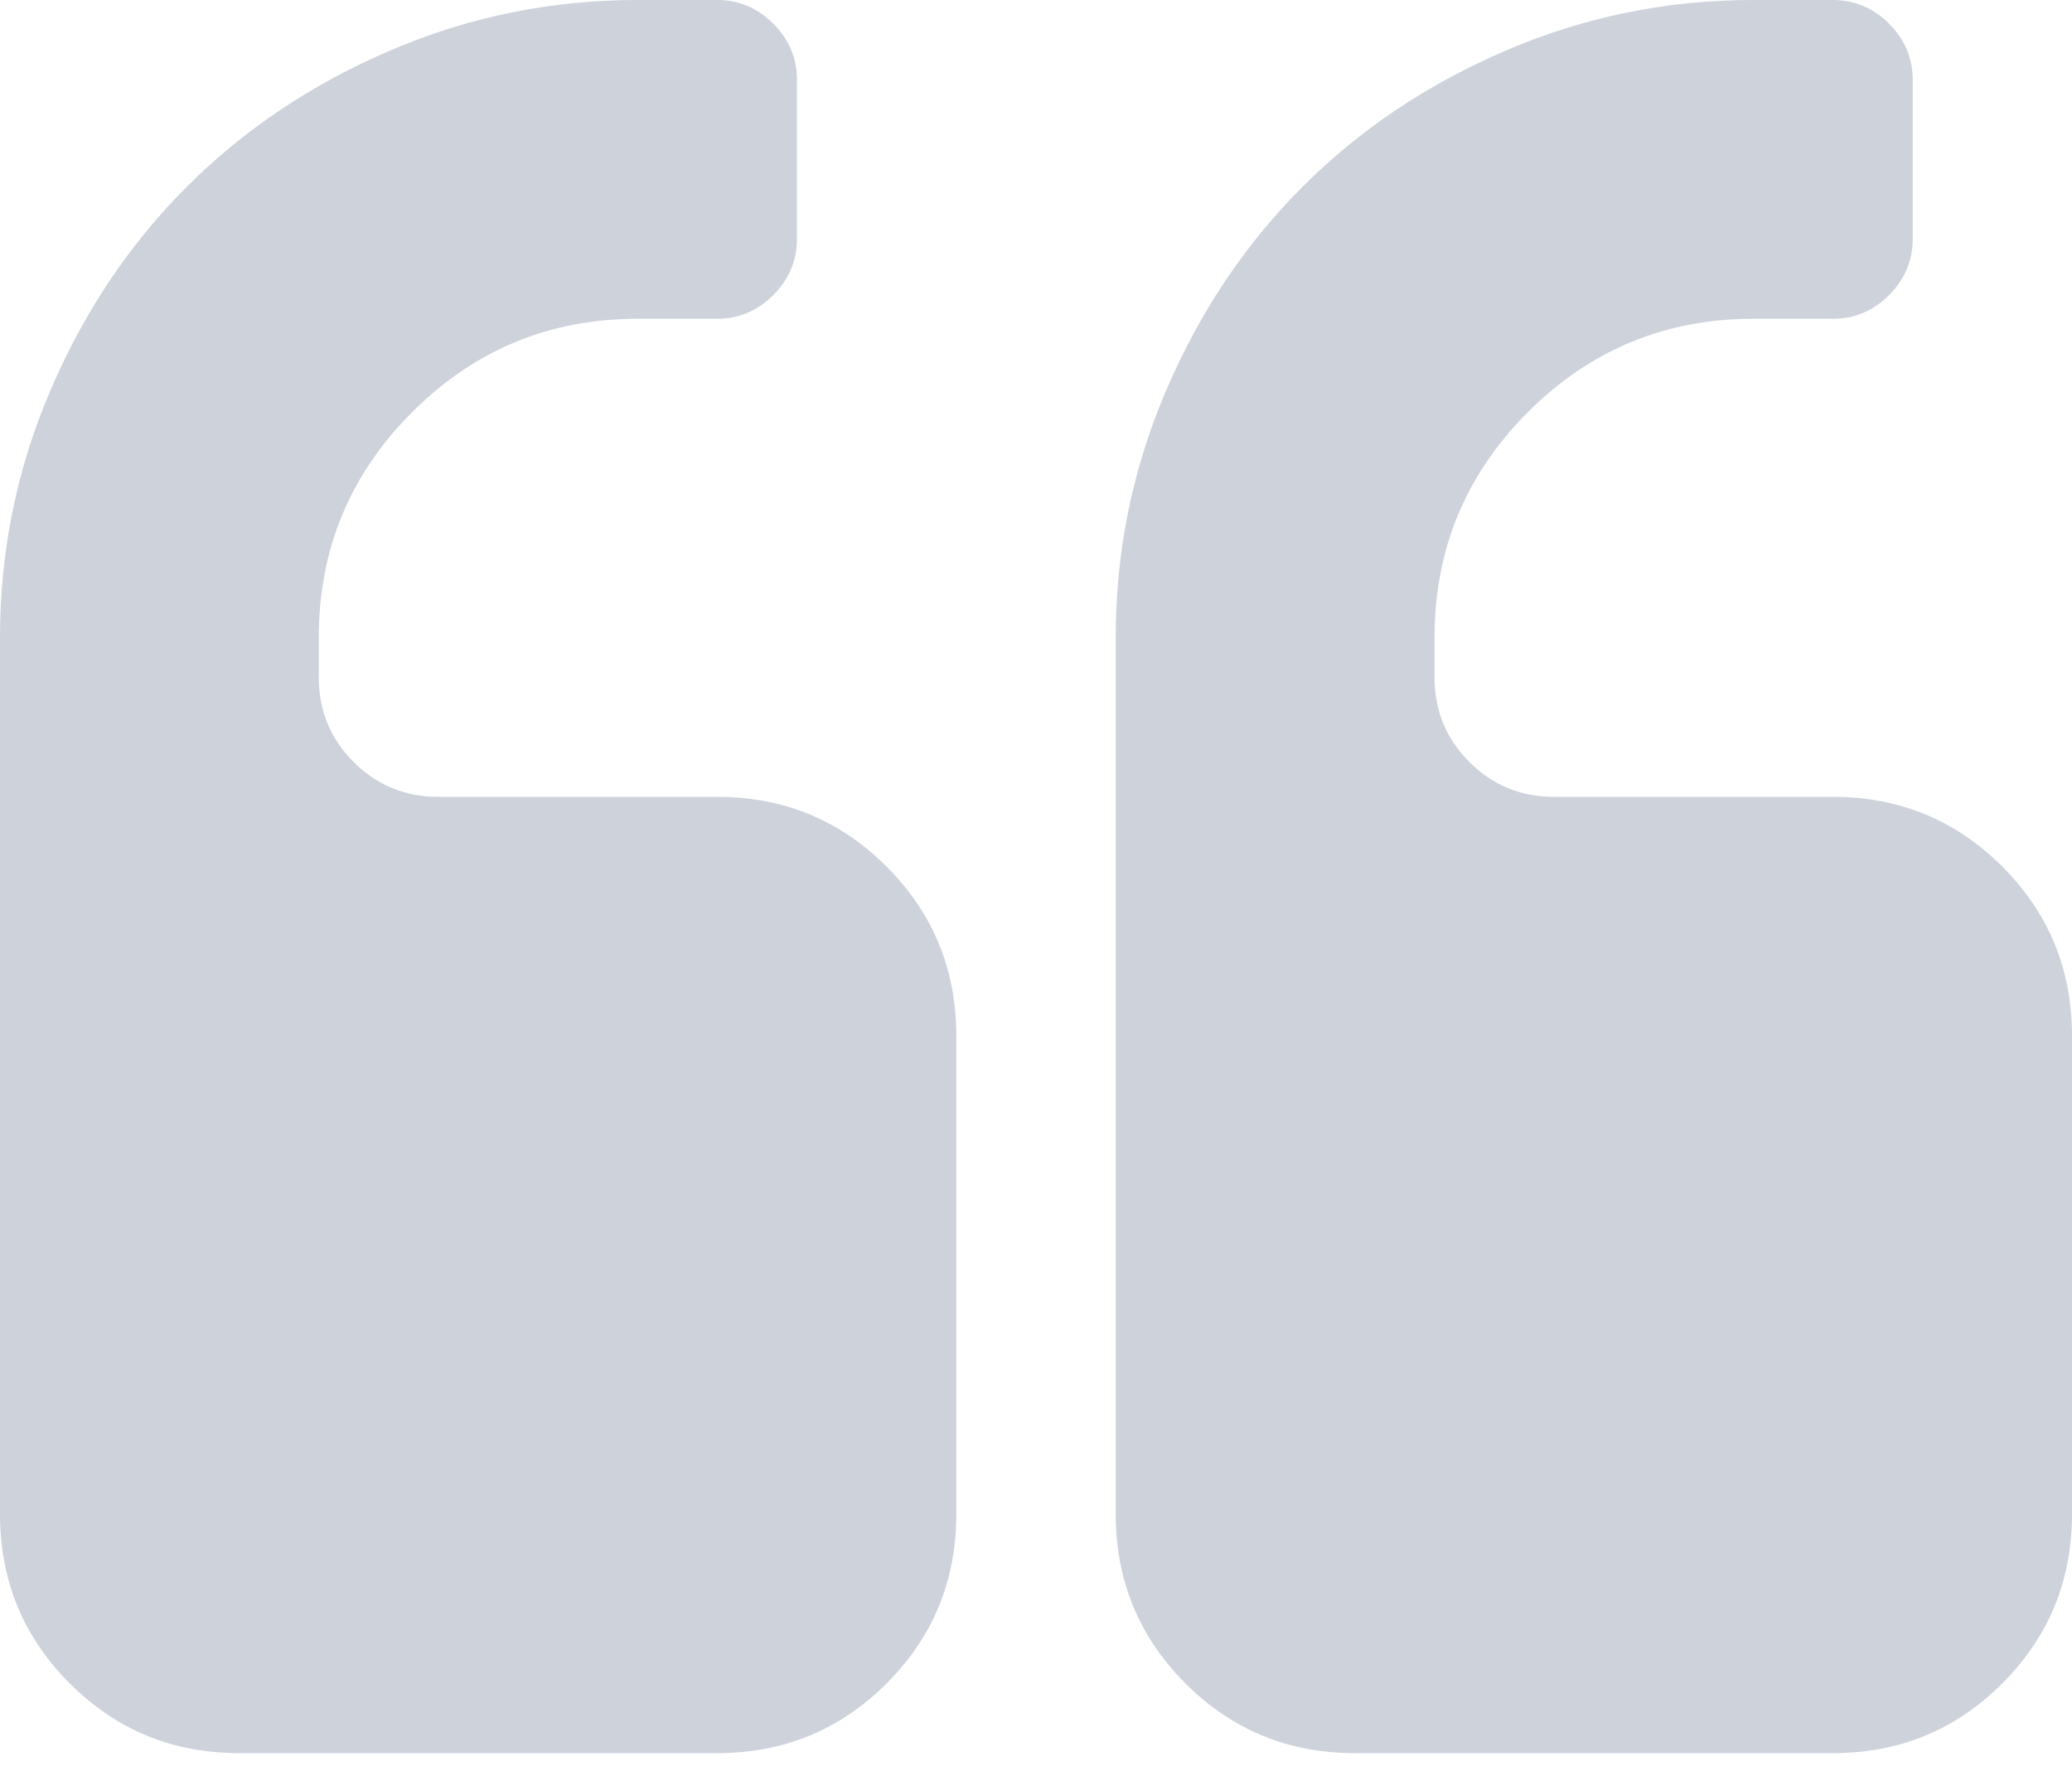
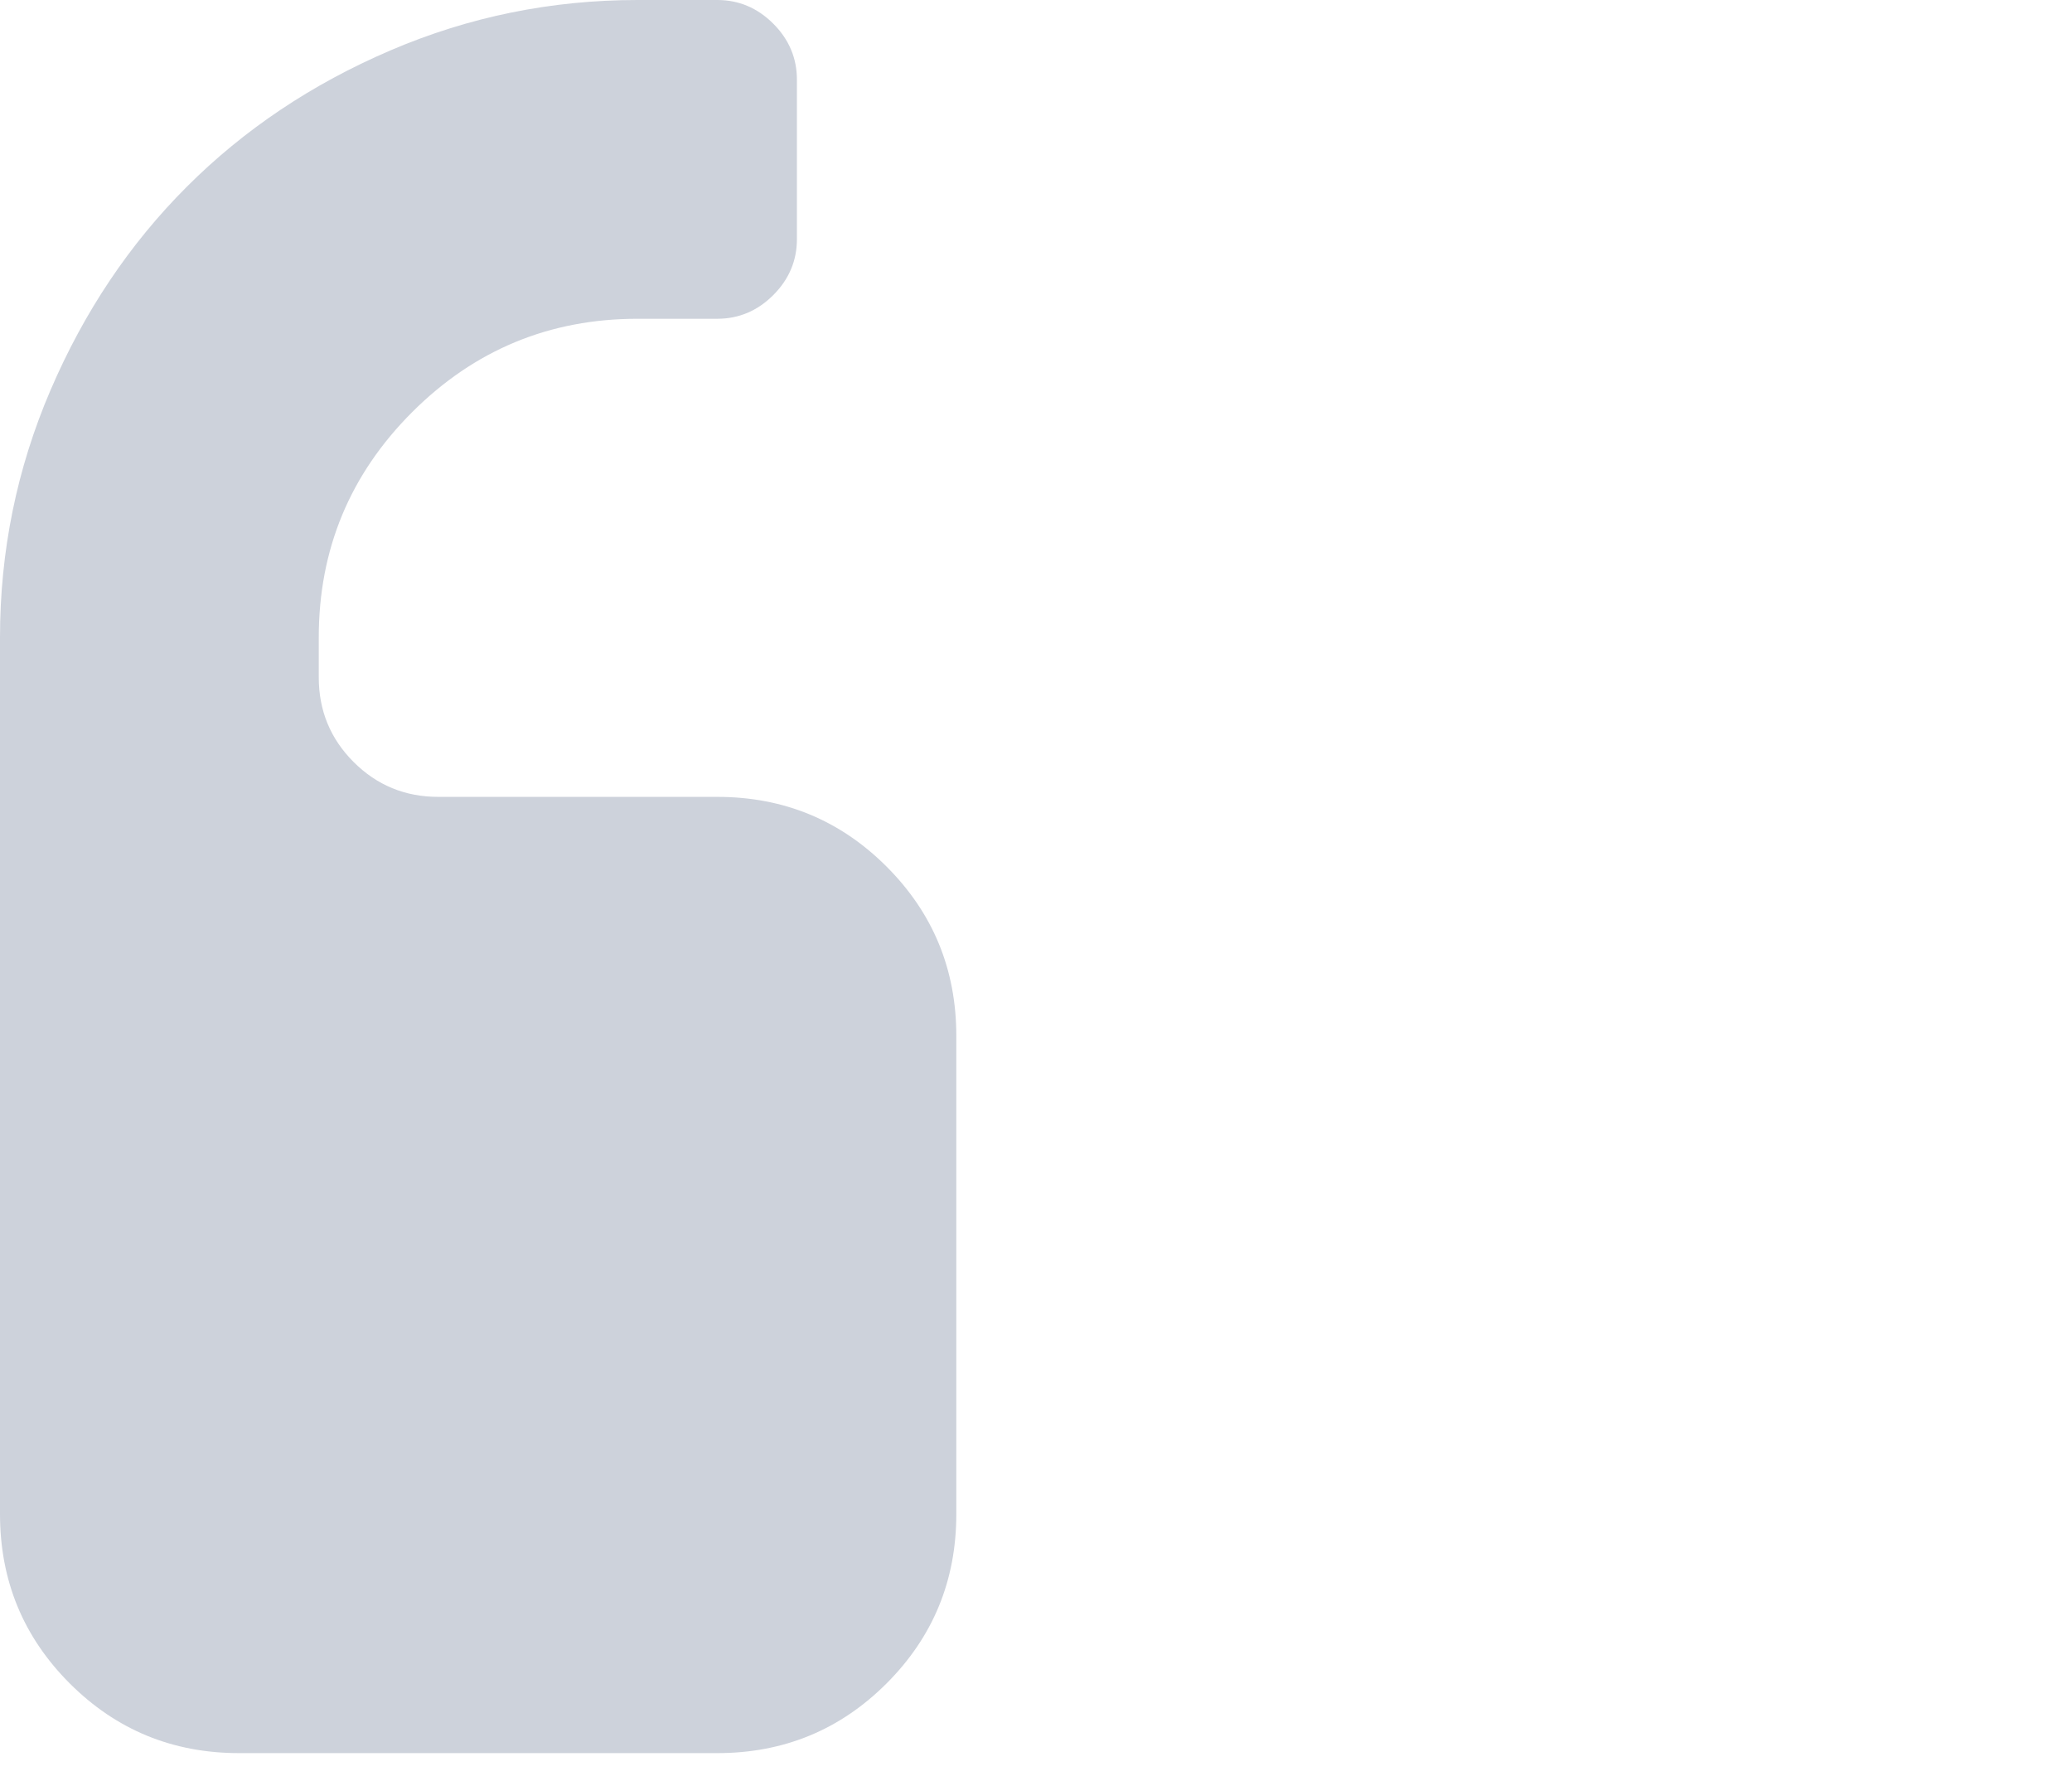
<svg xmlns="http://www.w3.org/2000/svg" width="70" height="60" viewBox="0 0 70 60" fill="none">
  <path d="M24.231 26.923H14.807C13.685 26.923 12.732 26.531 11.946 25.745C11.162 24.96 10.769 24.007 10.769 22.884V21.539C10.769 18.566 11.82 16.028 13.924 13.925C16.027 11.822 18.566 10.77 21.538 10.77H24.231C24.96 10.77 25.59 10.503 26.123 9.971C26.656 9.438 26.923 8.807 26.923 8.078V2.693C26.923 1.964 26.656 1.332 26.123 0.799C25.59 0.267 24.96 0 24.231 0H21.538C18.622 0 15.839 0.568 13.188 1.704C10.538 2.84 8.245 4.375 6.31 6.311C4.375 8.245 2.84 10.538 1.704 13.188C0.568 15.838 0 18.622 0 21.539V51.154C0 53.398 0.785 55.304 2.355 56.875C3.926 58.446 5.834 59.231 8.077 59.231H24.232C26.475 59.231 28.382 58.446 29.953 56.875C31.523 55.304 32.308 53.398 32.308 51.154V35C32.308 32.756 31.523 30.85 29.952 29.279C28.381 27.709 26.474 26.923 24.231 26.923Z" fill="#CDD2DB" />
-   <path d="M67.646 29.279C66.076 27.709 64.168 26.923 61.925 26.923H52.502C51.38 26.923 50.426 26.531 49.642 25.745C48.856 24.96 48.464 24.007 48.464 22.884V21.539C48.464 18.566 49.516 16.028 51.618 13.925C53.721 11.822 56.259 10.77 59.233 10.77H61.925C62.654 10.77 63.285 10.503 63.818 9.971C64.35 9.438 64.618 8.807 64.618 8.078V2.693C64.618 1.964 64.35 1.332 63.818 0.799C63.285 0.267 62.654 2.8352e-07 61.925 2.8352e-07H59.233C56.315 2.8352e-07 53.532 0.568 50.881 1.704C48.231 2.84 45.94 4.375 44.004 6.311C42.069 8.245 40.533 10.538 39.398 13.188C38.262 15.838 37.693 18.622 37.693 21.539V51.154C37.693 53.398 38.479 55.304 40.049 56.875C41.619 58.446 43.526 59.231 45.77 59.231H61.924C64.168 59.231 66.075 58.446 67.645 56.875C69.216 55.304 70 53.398 70 51.154V35C70 32.756 69.216 30.85 67.646 29.279Z" fill="#CDD2DB" />
</svg>